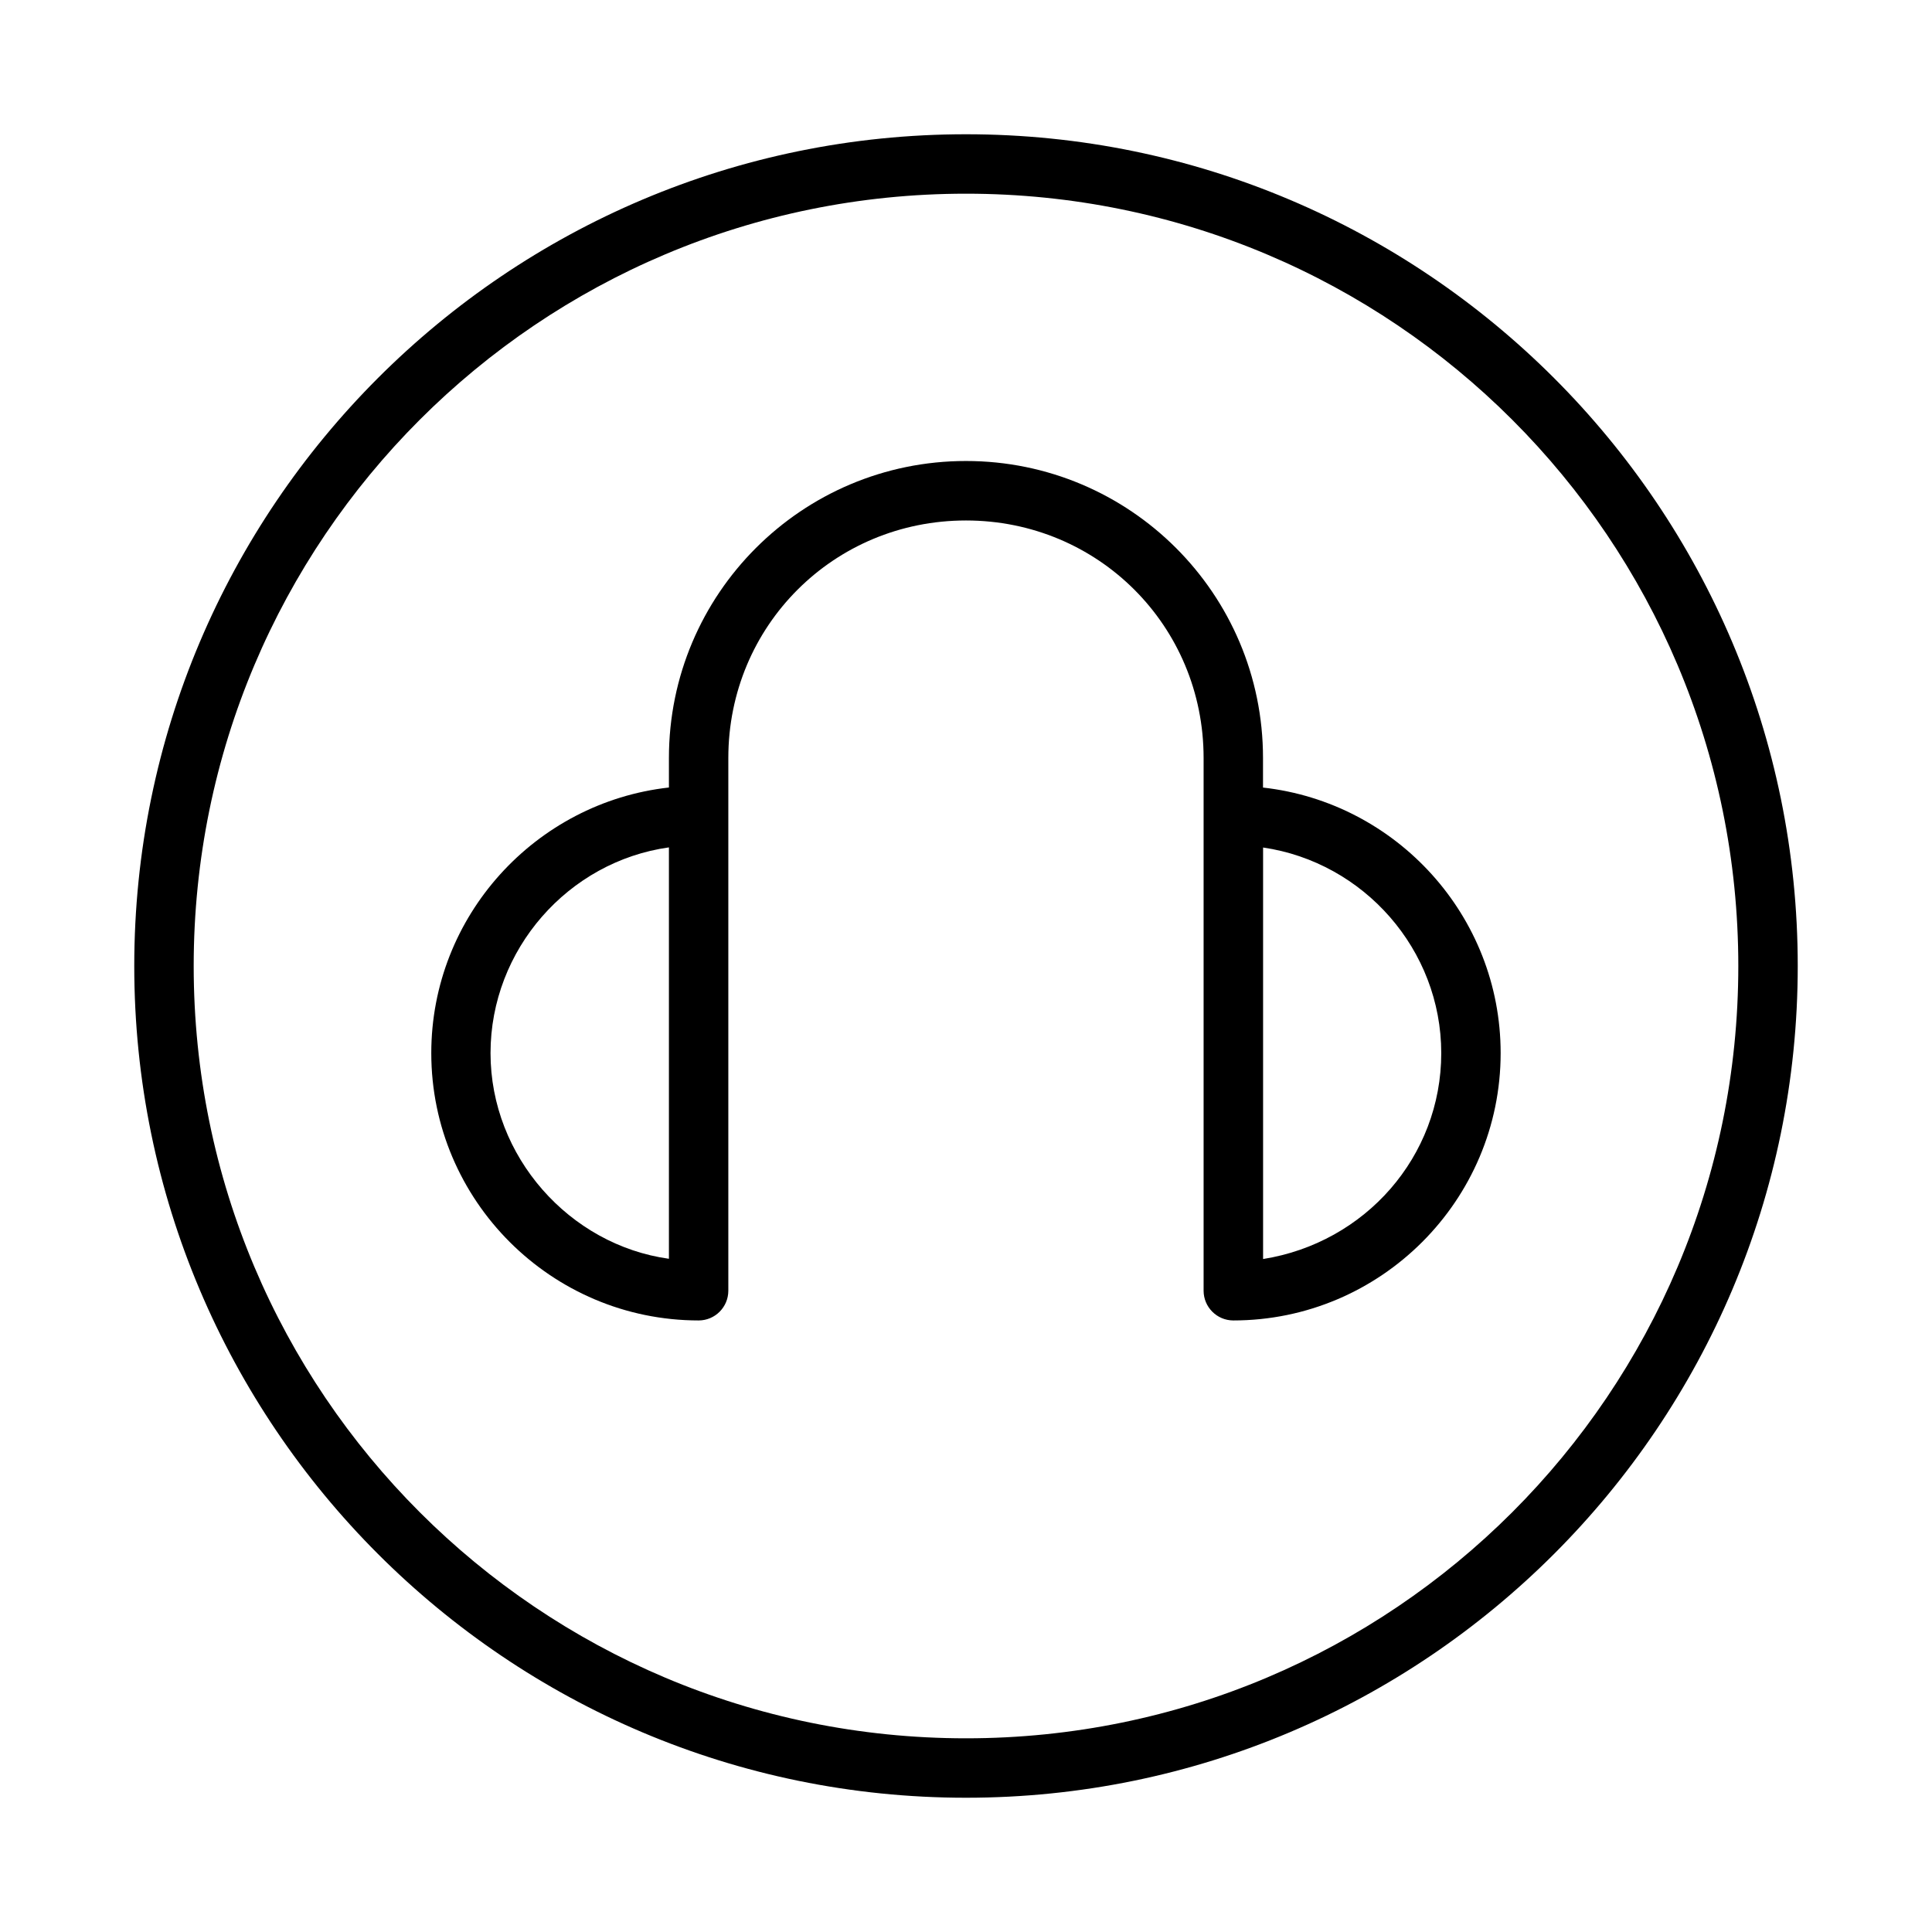
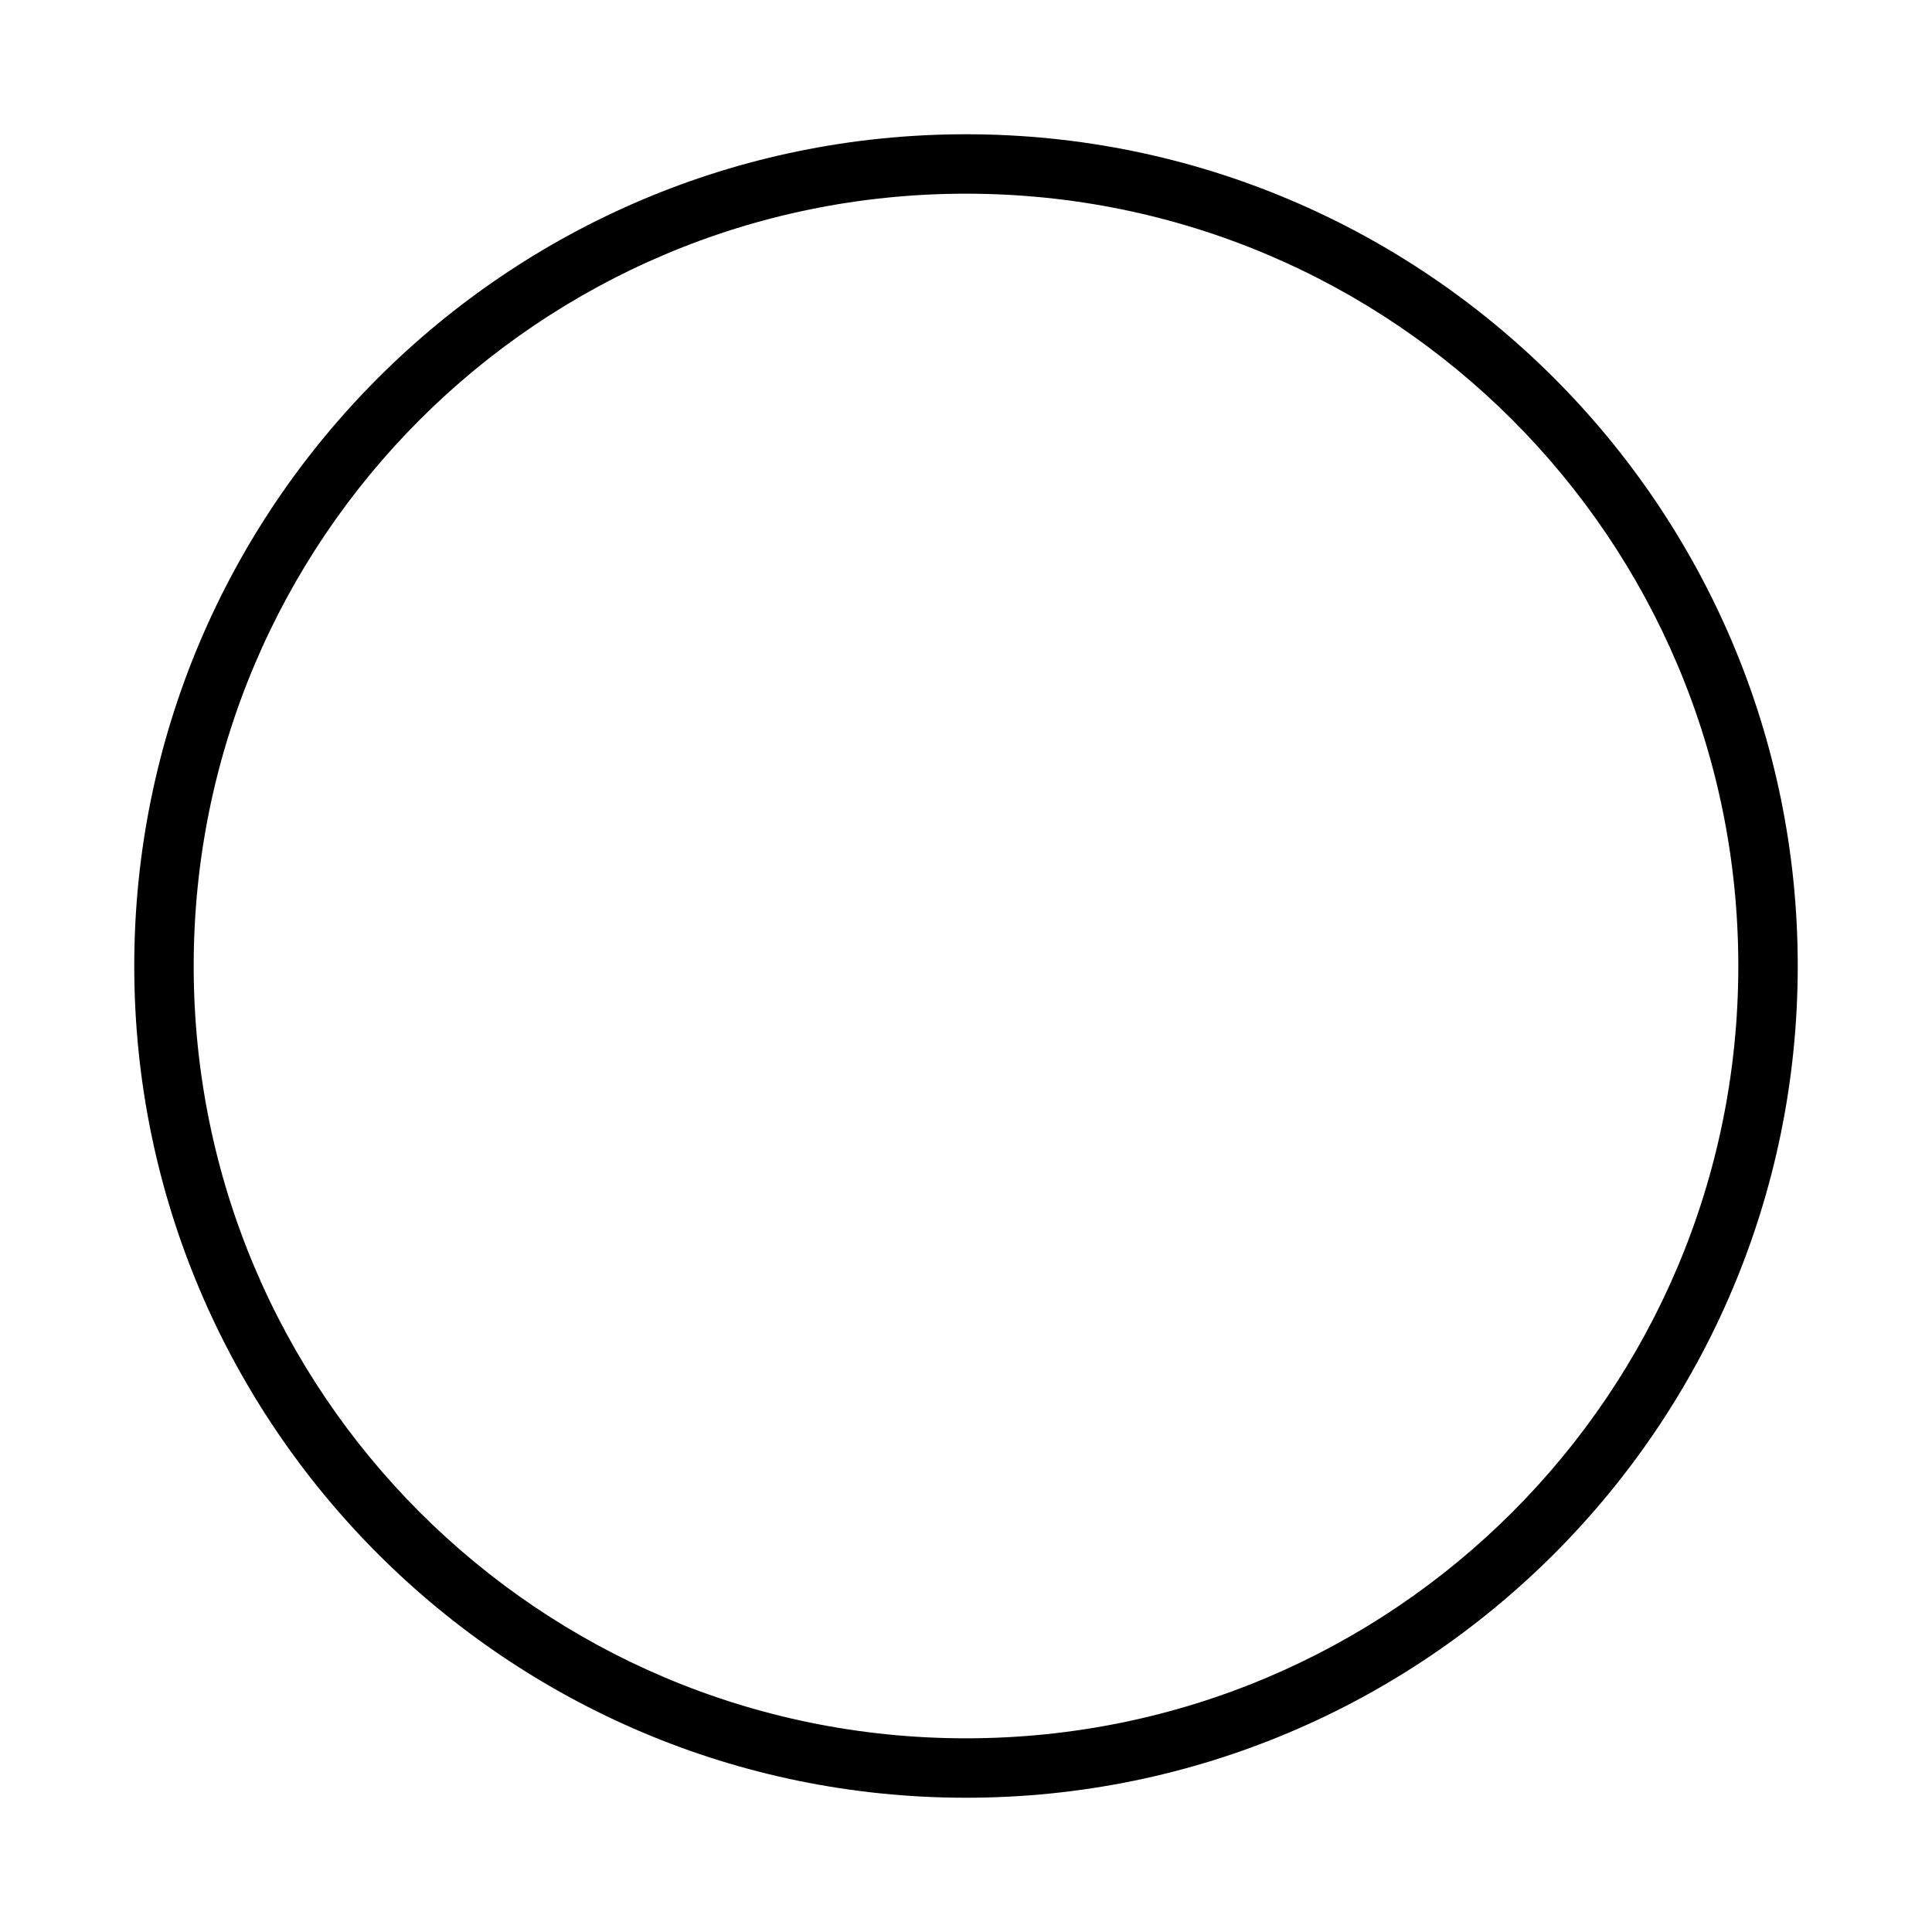
<svg xmlns="http://www.w3.org/2000/svg" fill="#000000" width="800px" height="800px" version="1.1" viewBox="144 144 512 512">
  <g>
    <path d="m400 179.58c-121.64 0-220.42 98.773-220.42 220.42 0 121.64 98.773 220.42 220.42 220.42 121.64 0 220.42-98.773 220.42-220.42 0-121.64-98.773-220.42-220.42-220.42zm0 15.75c113.13 0 204.67 91.535 204.67 204.67s-91.535 204.67-204.67 204.67-204.67-91.535-204.67-204.67 91.535-204.67 204.67-204.67z" />
-     <path d="m399.99 266.17c-43.465 0-78.719 35.219-78.719 78.703v7.824c-35.348 3.953-62.977 34.02-62.977 70.387 0 39.043 31.824 70.848 70.879 70.848 4.328-0.016 7.824-3.531 7.84-7.856v-141.2c0-35.035 27.961-62.945 62.977-62.945 35.016 0 62.977 27.91 62.977 62.945v141.2c0.016 4.328 3.527 7.84 7.856 7.856 39.055 0 70.863-31.809 70.863-70.848 0-36.371-27.621-66.426-62.977-70.371v-7.84c0-43.484-35.258-78.703-78.719-78.703zm-78.719 102.4v109.02c-26.352-3.66-47.277-27.066-47.277-54.504s20.574-50.785 47.277-54.52zm157.46 0.031c26.676 3.902 47.215 27.051 47.215 54.488s-20.156 50.262-47.215 54.566z" />
  </g>
</svg>